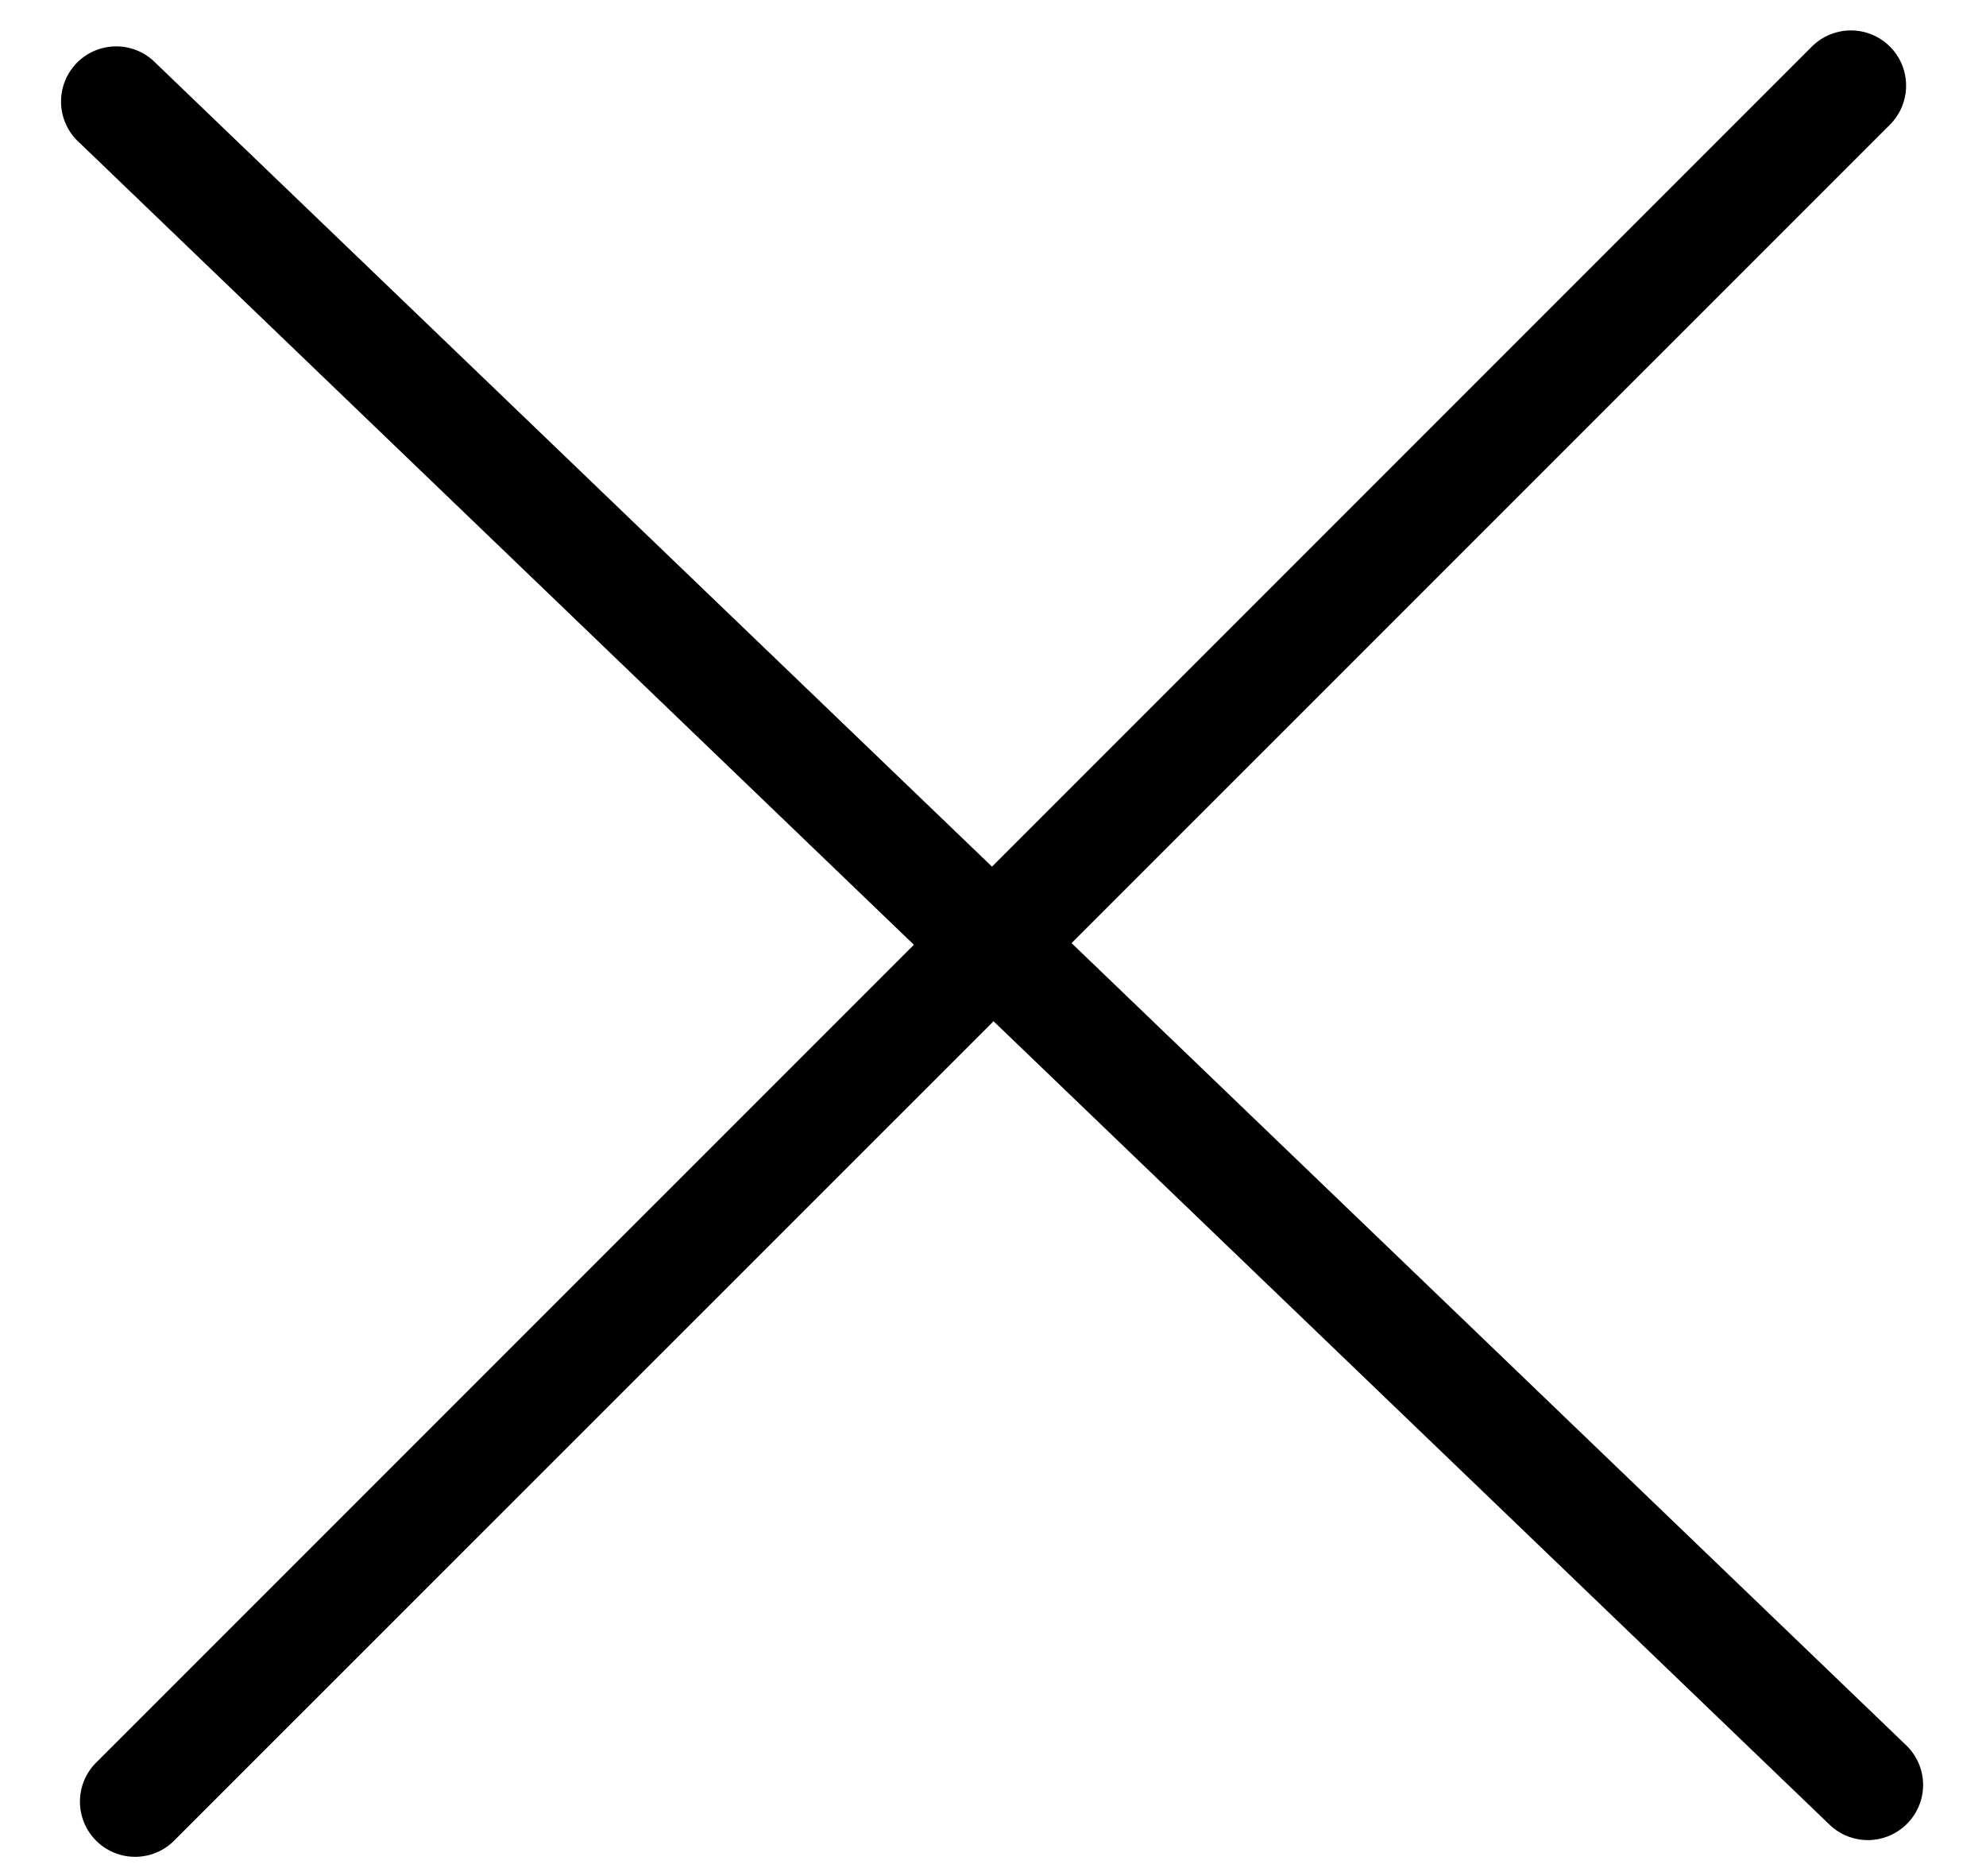
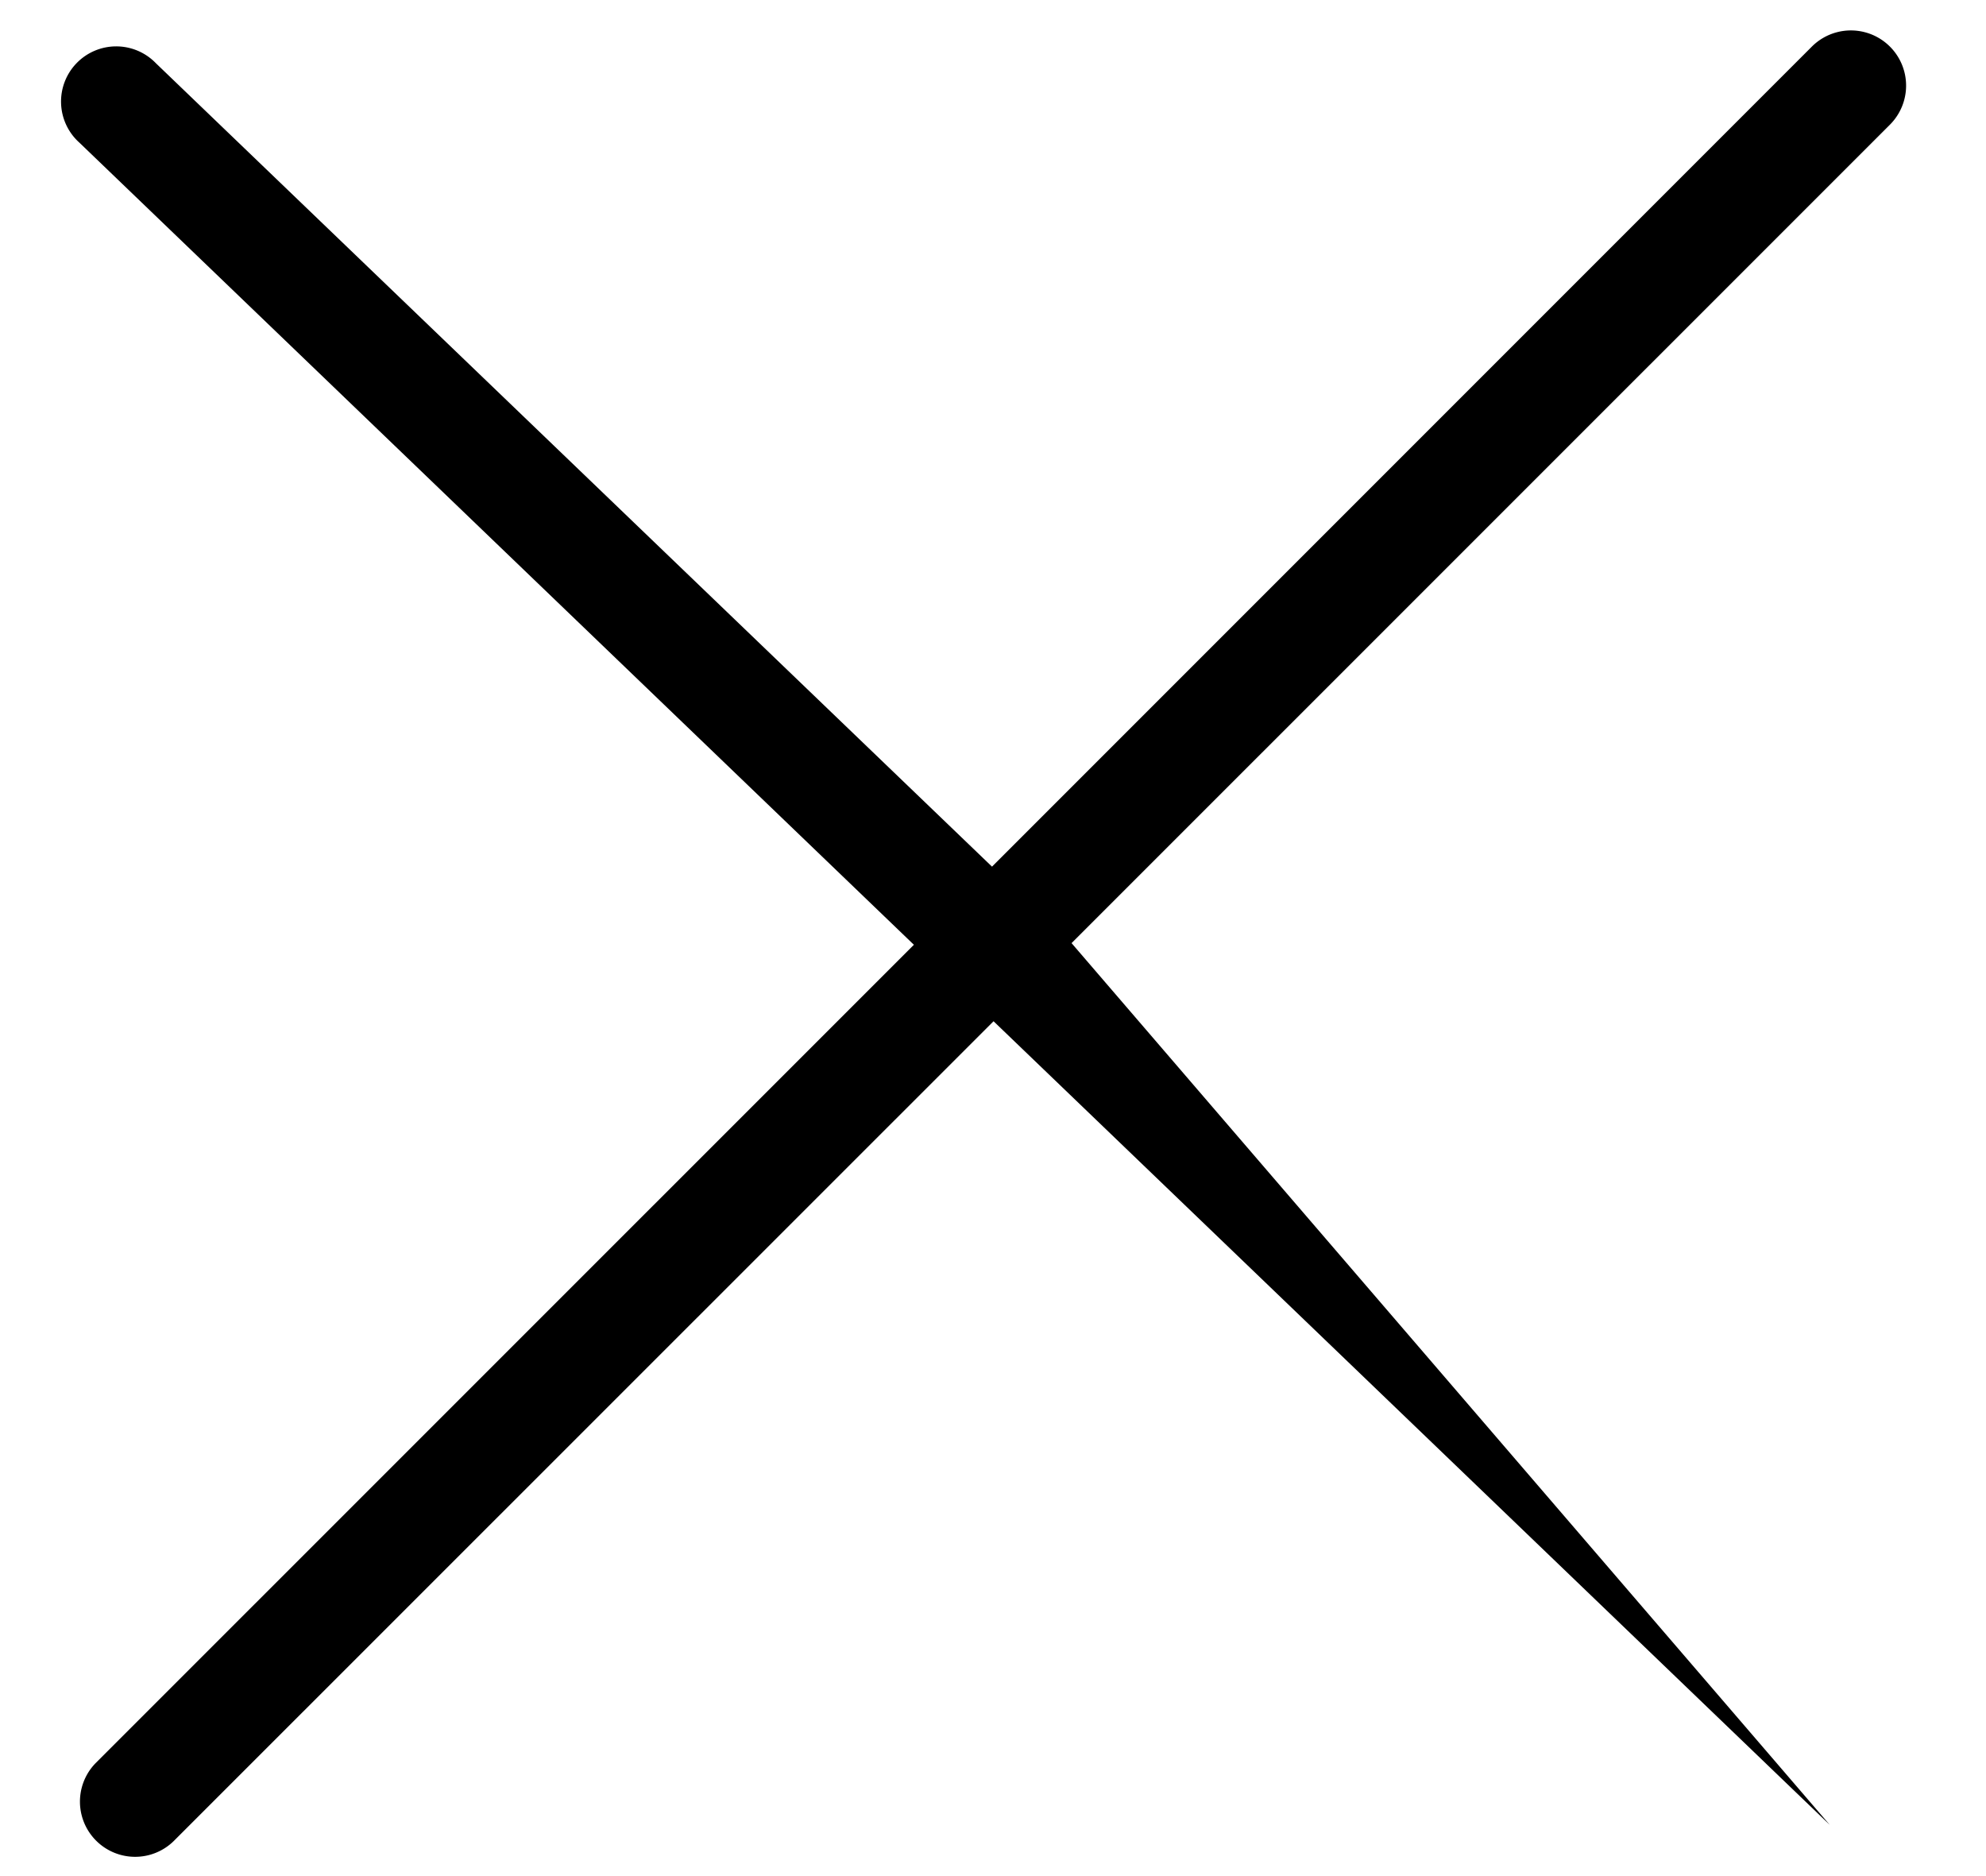
<svg xmlns="http://www.w3.org/2000/svg" aria-hidden="true" focusable="false" class="icon icon-close" fill="none" viewBox="0 0 18 17">
-   <path d="M.865 15.978a.5.5 0 00.707.707l7.433-7.431 7.579 7.282a.501.501 0 00.846-.37.5.5 0 00-.153-.351L9.712 8.546l7.417-7.416a.5.5 0 10-.707-.708L8.991 7.853 1.413.573a.5.5 0 10-.693.72l7.563 7.268-7.418 7.417z" fill="currentColor" />
+   <path d="M.865 15.978a.5.5 0 00.707.707l7.433-7.431 7.579 7.282L9.712 8.546l7.417-7.416a.5.5 0 10-.707-.708L8.991 7.853 1.413.573a.5.5 0 10-.693.72l7.563 7.268-7.418 7.417z" fill="currentColor" />
</svg>